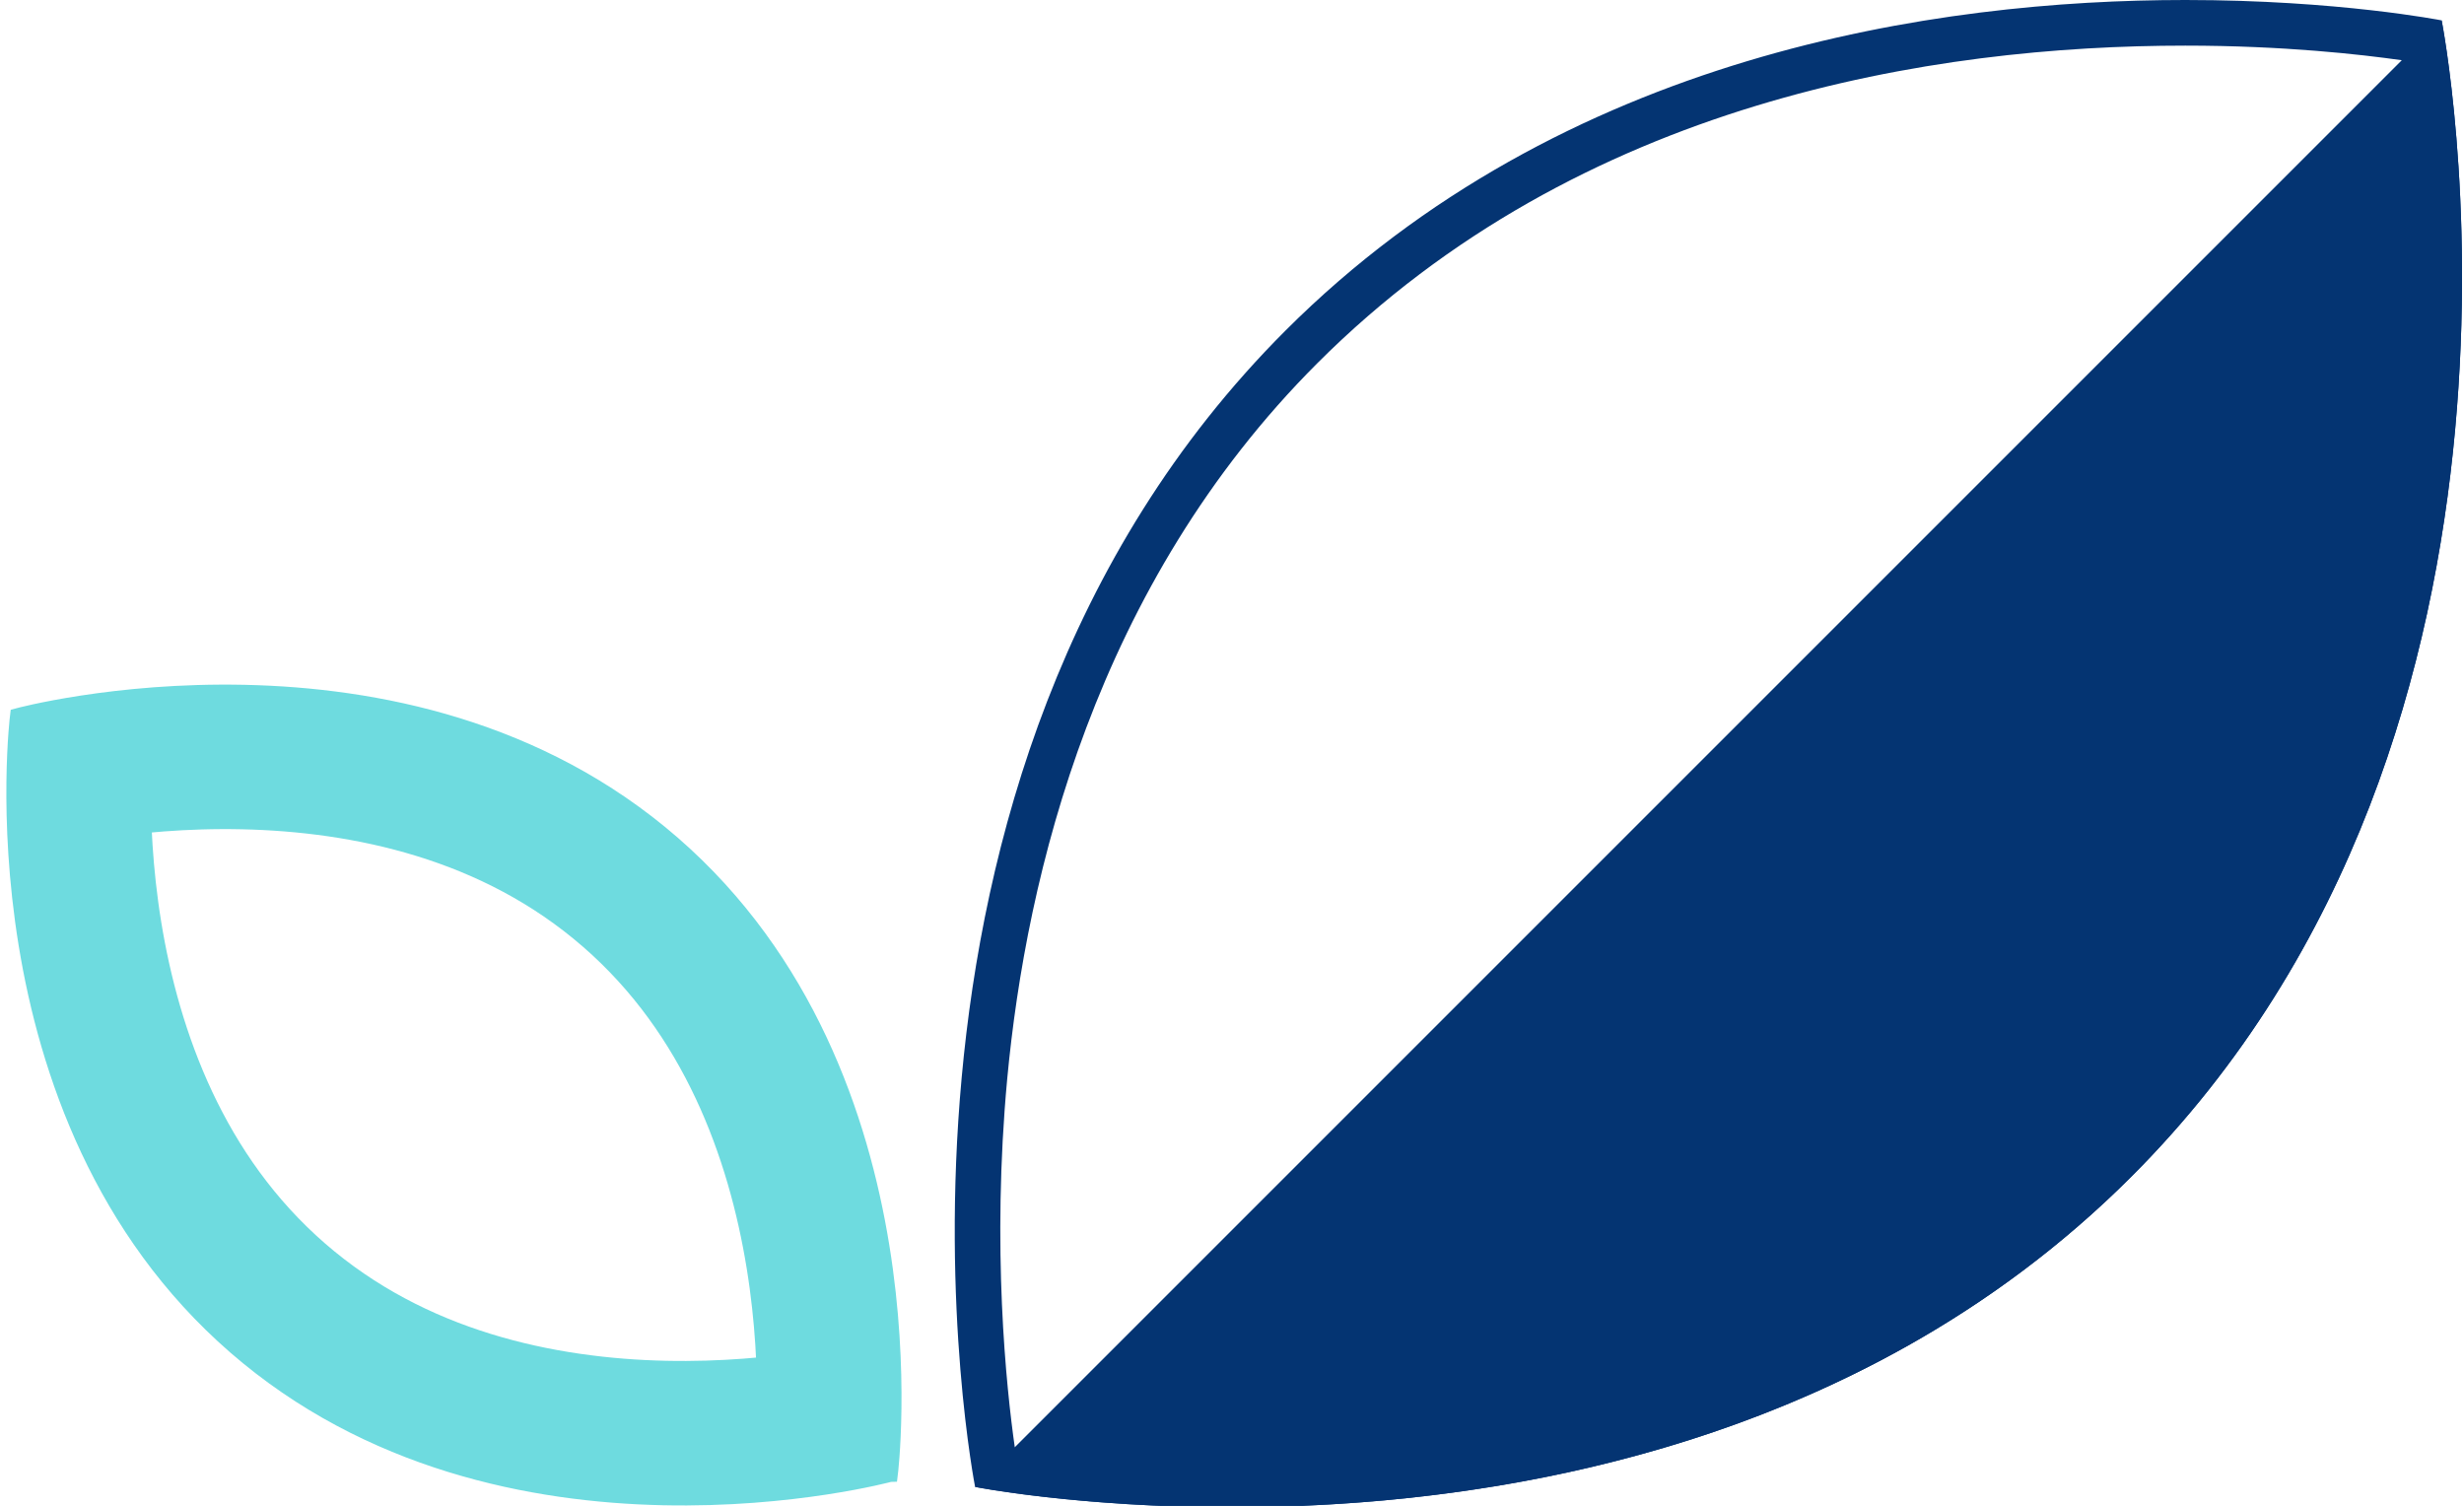
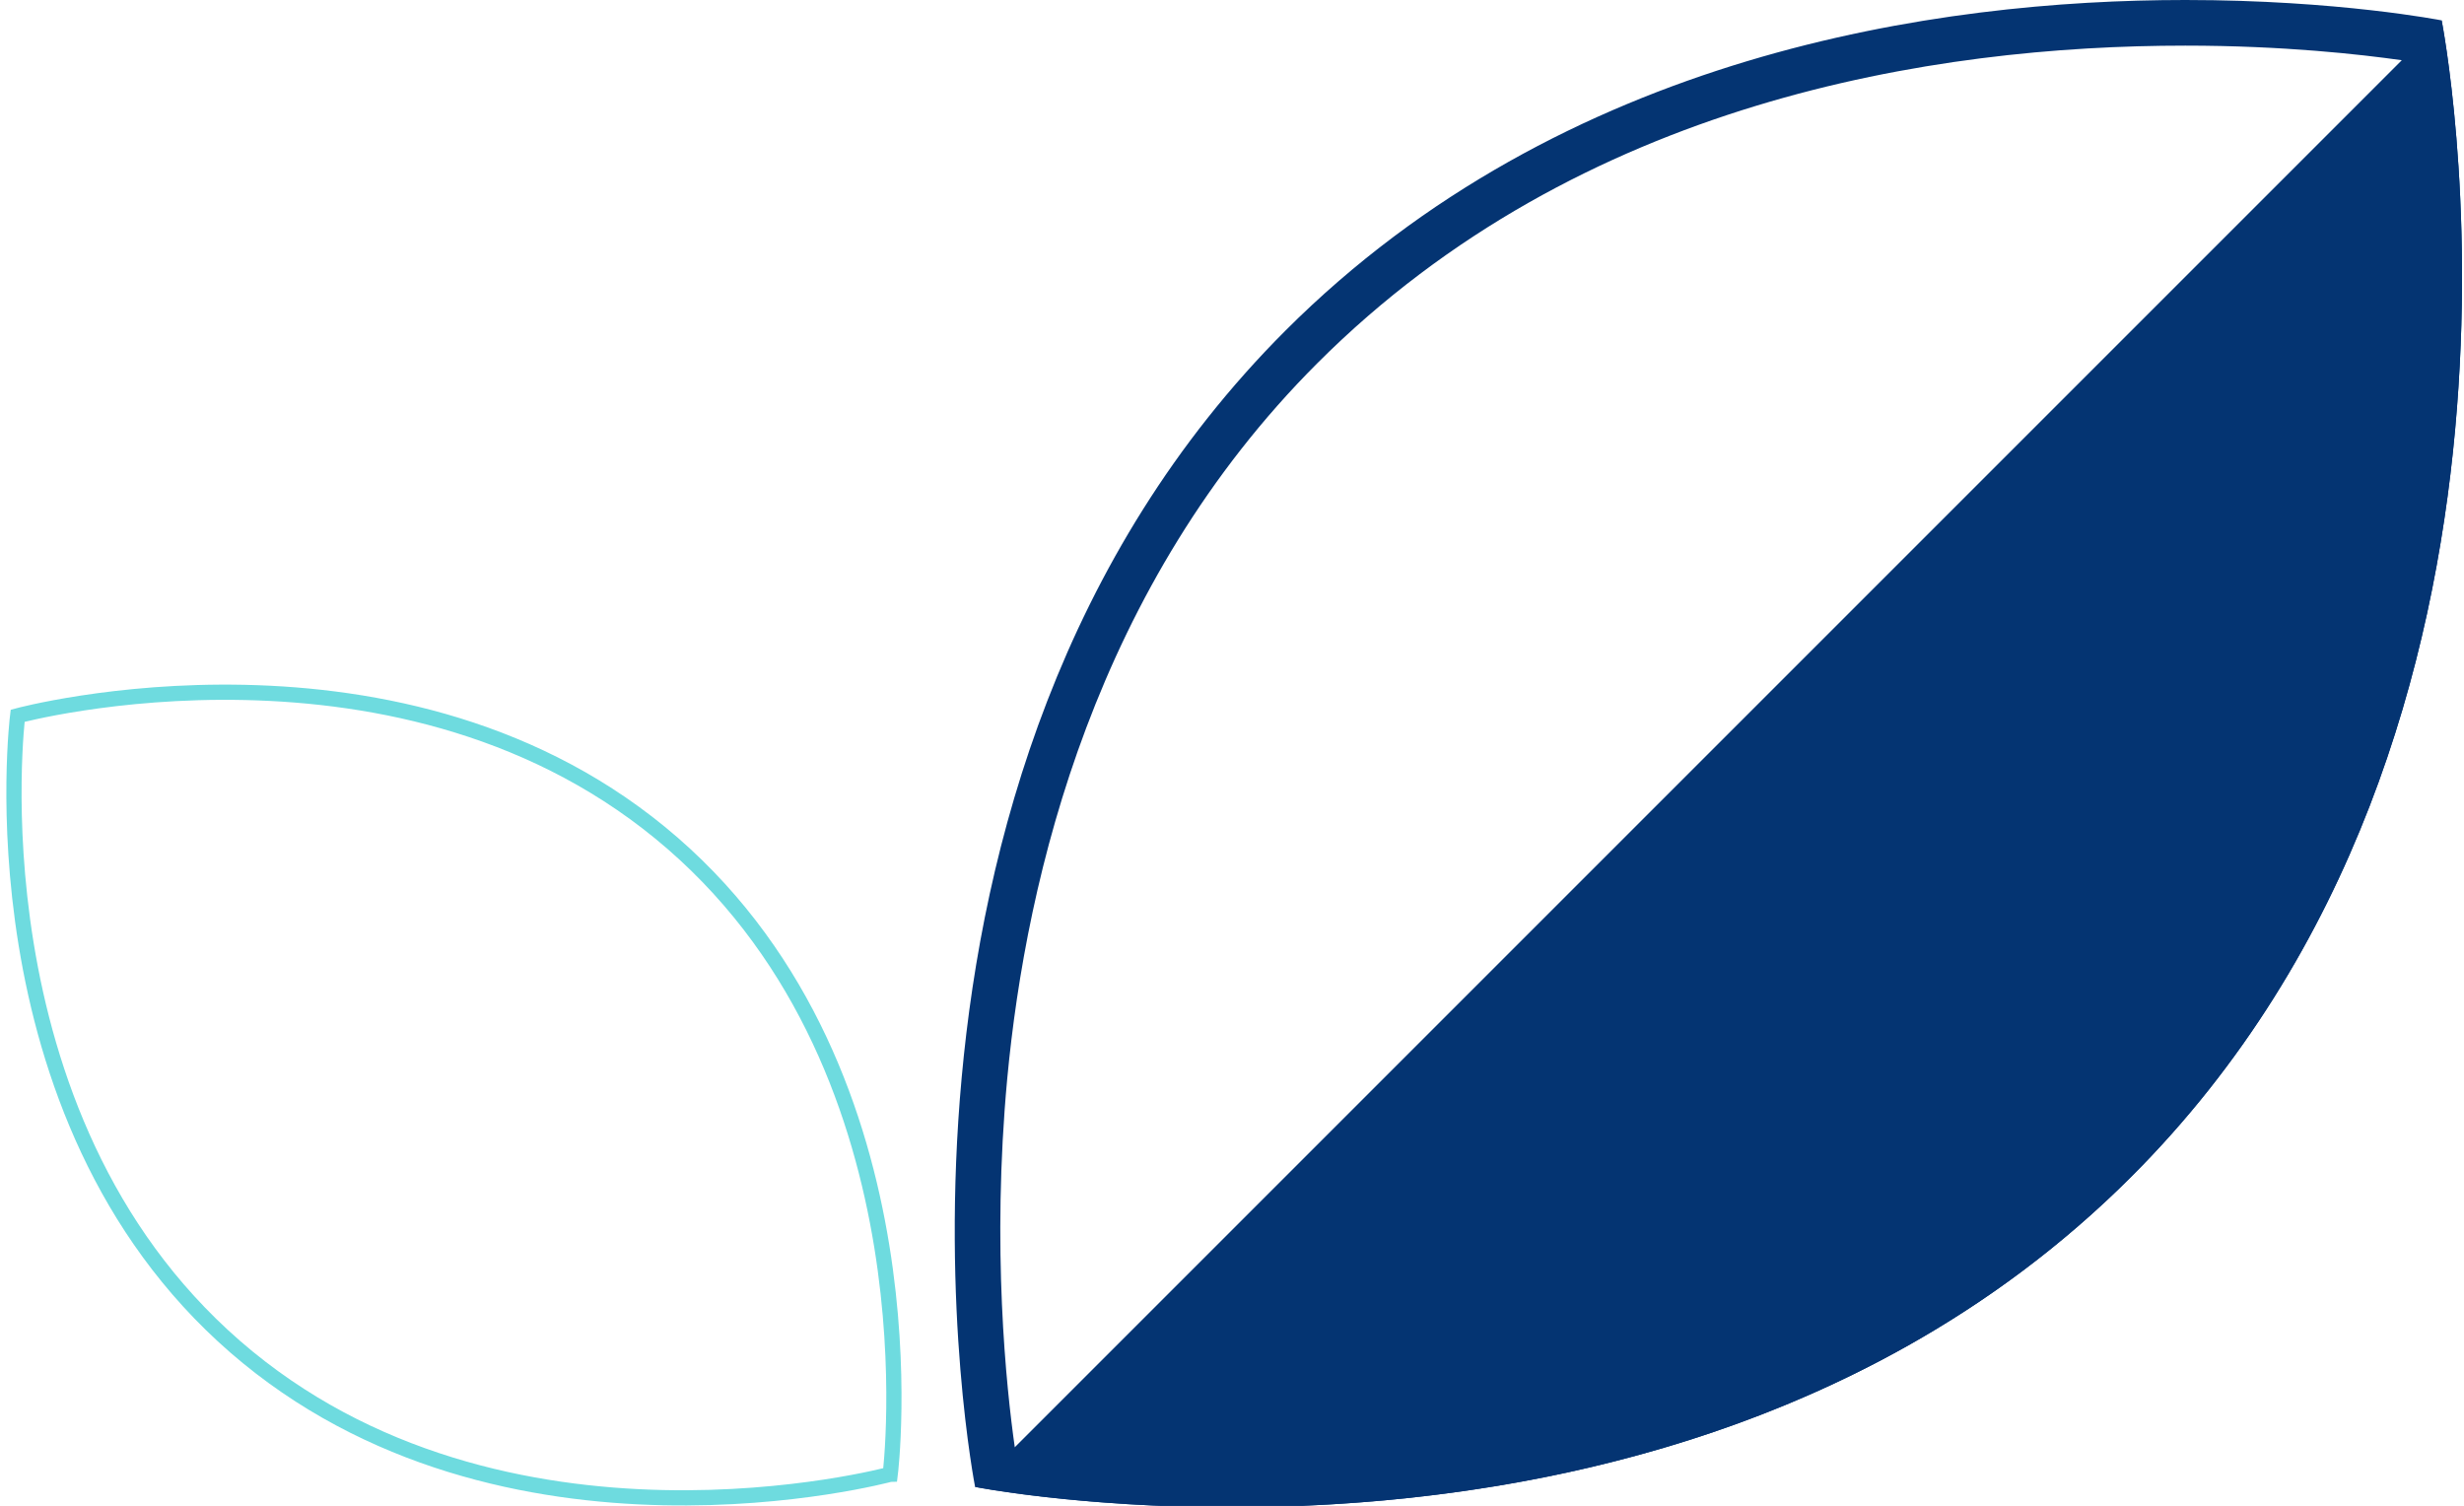
<svg xmlns="http://www.w3.org/2000/svg" id="Ebene_1" viewBox="0 0 162 99">
  <defs>
    <style>.cls-1{clip-path:url(#clippath);}.cls-2{fill:#043472;}.cls-3{stroke-linecap:round;stroke-linejoin:round;stroke-width:18px;}.cls-3,.cls-4{fill:none;stroke:#6edbdf;}.cls-4{stroke-miterlimit:10;}</style>
    <clipPath id="clippath">
-       <path class="cls-4" d="M58.53,96.93s3.28-26.19-14.3-41.48C26.65,40.17,1.16,47.06,1.16,47.06c0,0-3.28,26.19,14.3,41.48,17.58,15.28,43.06,8.39,43.06,8.39Z" />
-     </clipPath>
+       </clipPath>
  </defs>
  <path class="cls-2" d="M143.68,3c6.46,0,11.56,.58,14.23,.96,1.28,9.1,4.77,46.62-19.9,71.29-17.24,17.24-40.54,20.86-57.05,20.86-6.51,0-11.58-.57-14.24-.95-.56-3.92-1.53-13.12-.5-24.22,1.26-13.42,5.81-32.49,20.4-47.07C103.87,6.62,127.17,3,143.68,3m0-3c-16.23,0-40.92,3.49-59.17,21.74-29.55,29.55-20.4,76.02-20.4,76.02h0s6.8,1.34,16.85,1.34c16.23,0,40.92-3.49,59.17-21.74C169.69,47.81,160.53,1.34,160.53,1.34,160.53,1.34,153.73,0,143.68,0h0Z" />
  <path class="cls-2" d="M64.11,97.76s46.47,9.15,76.02-20.4C169.69,47.81,160.53,1.34,160.53,1.34L64.11,97.76Z" />
  <g>
    <g class="cls-1">
-       <path class="cls-3" d="M58.53,96.93h0s3.28-26.19-14.3-41.48C26.65,40.17,1.16,47.06,1.16,47.06h0s-3.28,26.19,14.3,41.48c17.58,15.28,43.06,8.39,43.06,8.39Z" />
-     </g>
+       </g>
    <path class="cls-4" d="M58.53,96.93s3.28-26.19-14.3-41.48C26.65,40.17,1.16,47.06,1.16,47.06c0,0-3.28,26.19,14.3,41.48,17.58,15.28,43.06,8.39,43.06,8.39Z" />
  </g>
</svg>